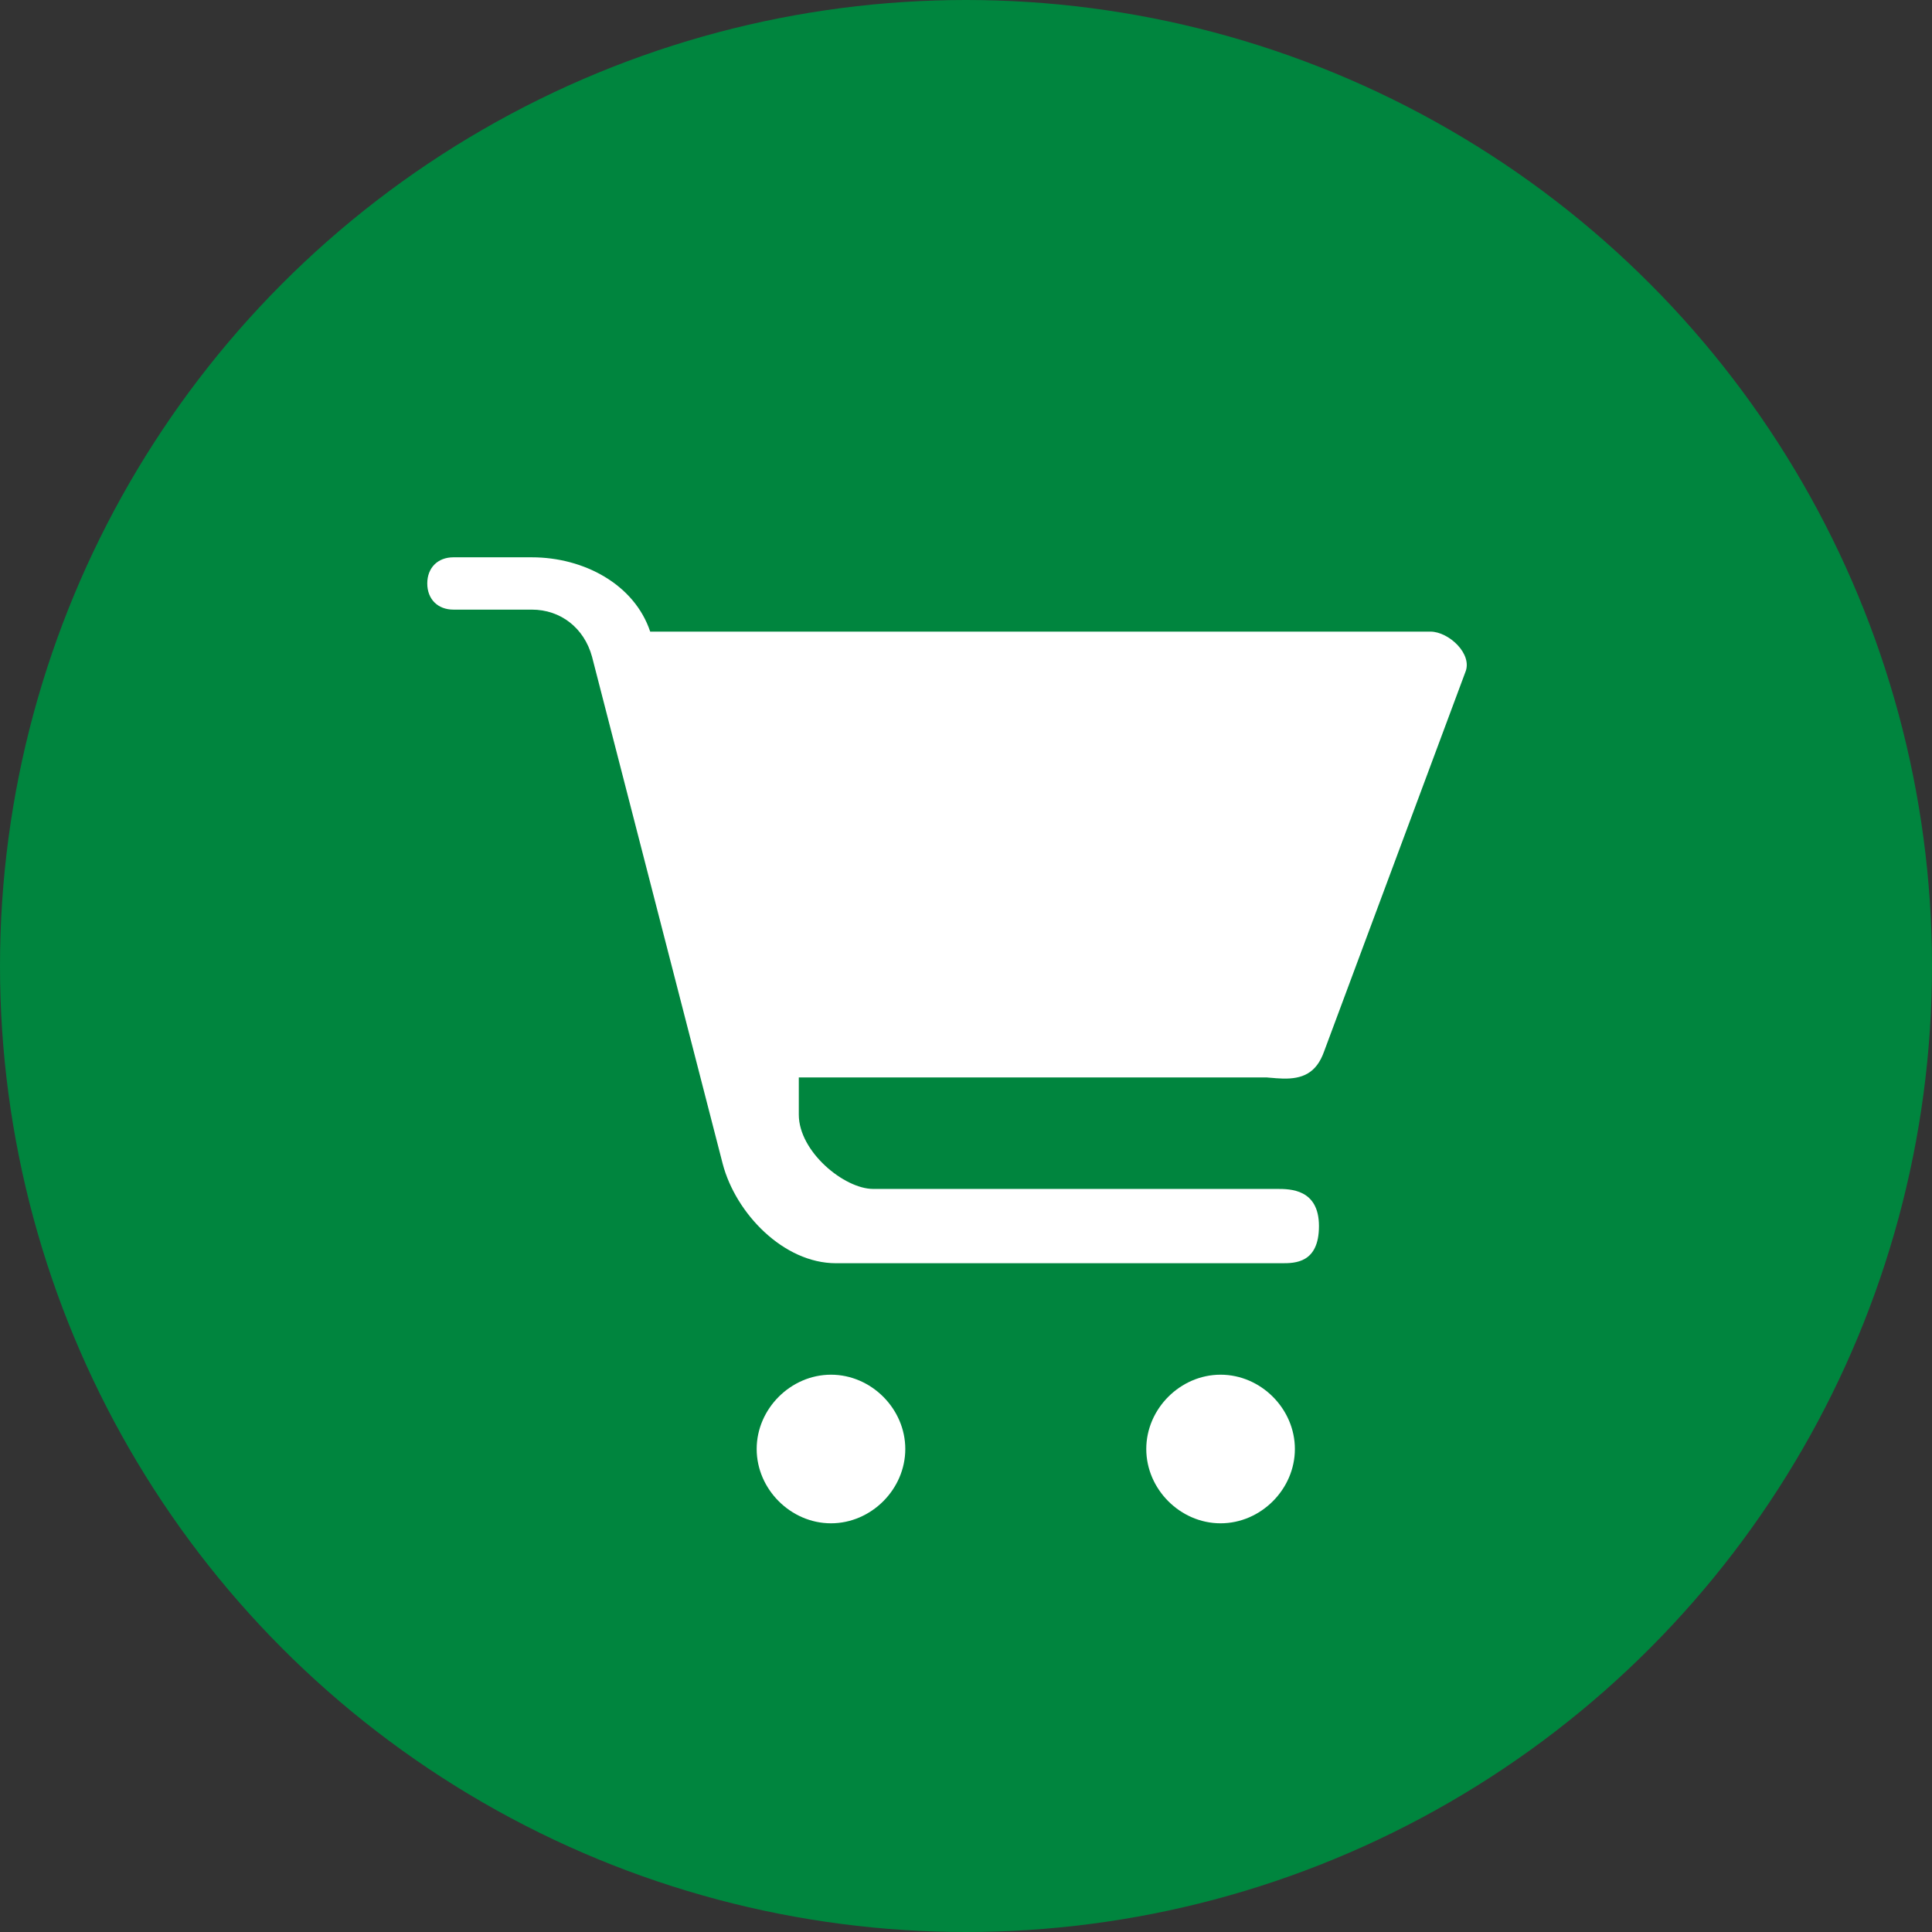
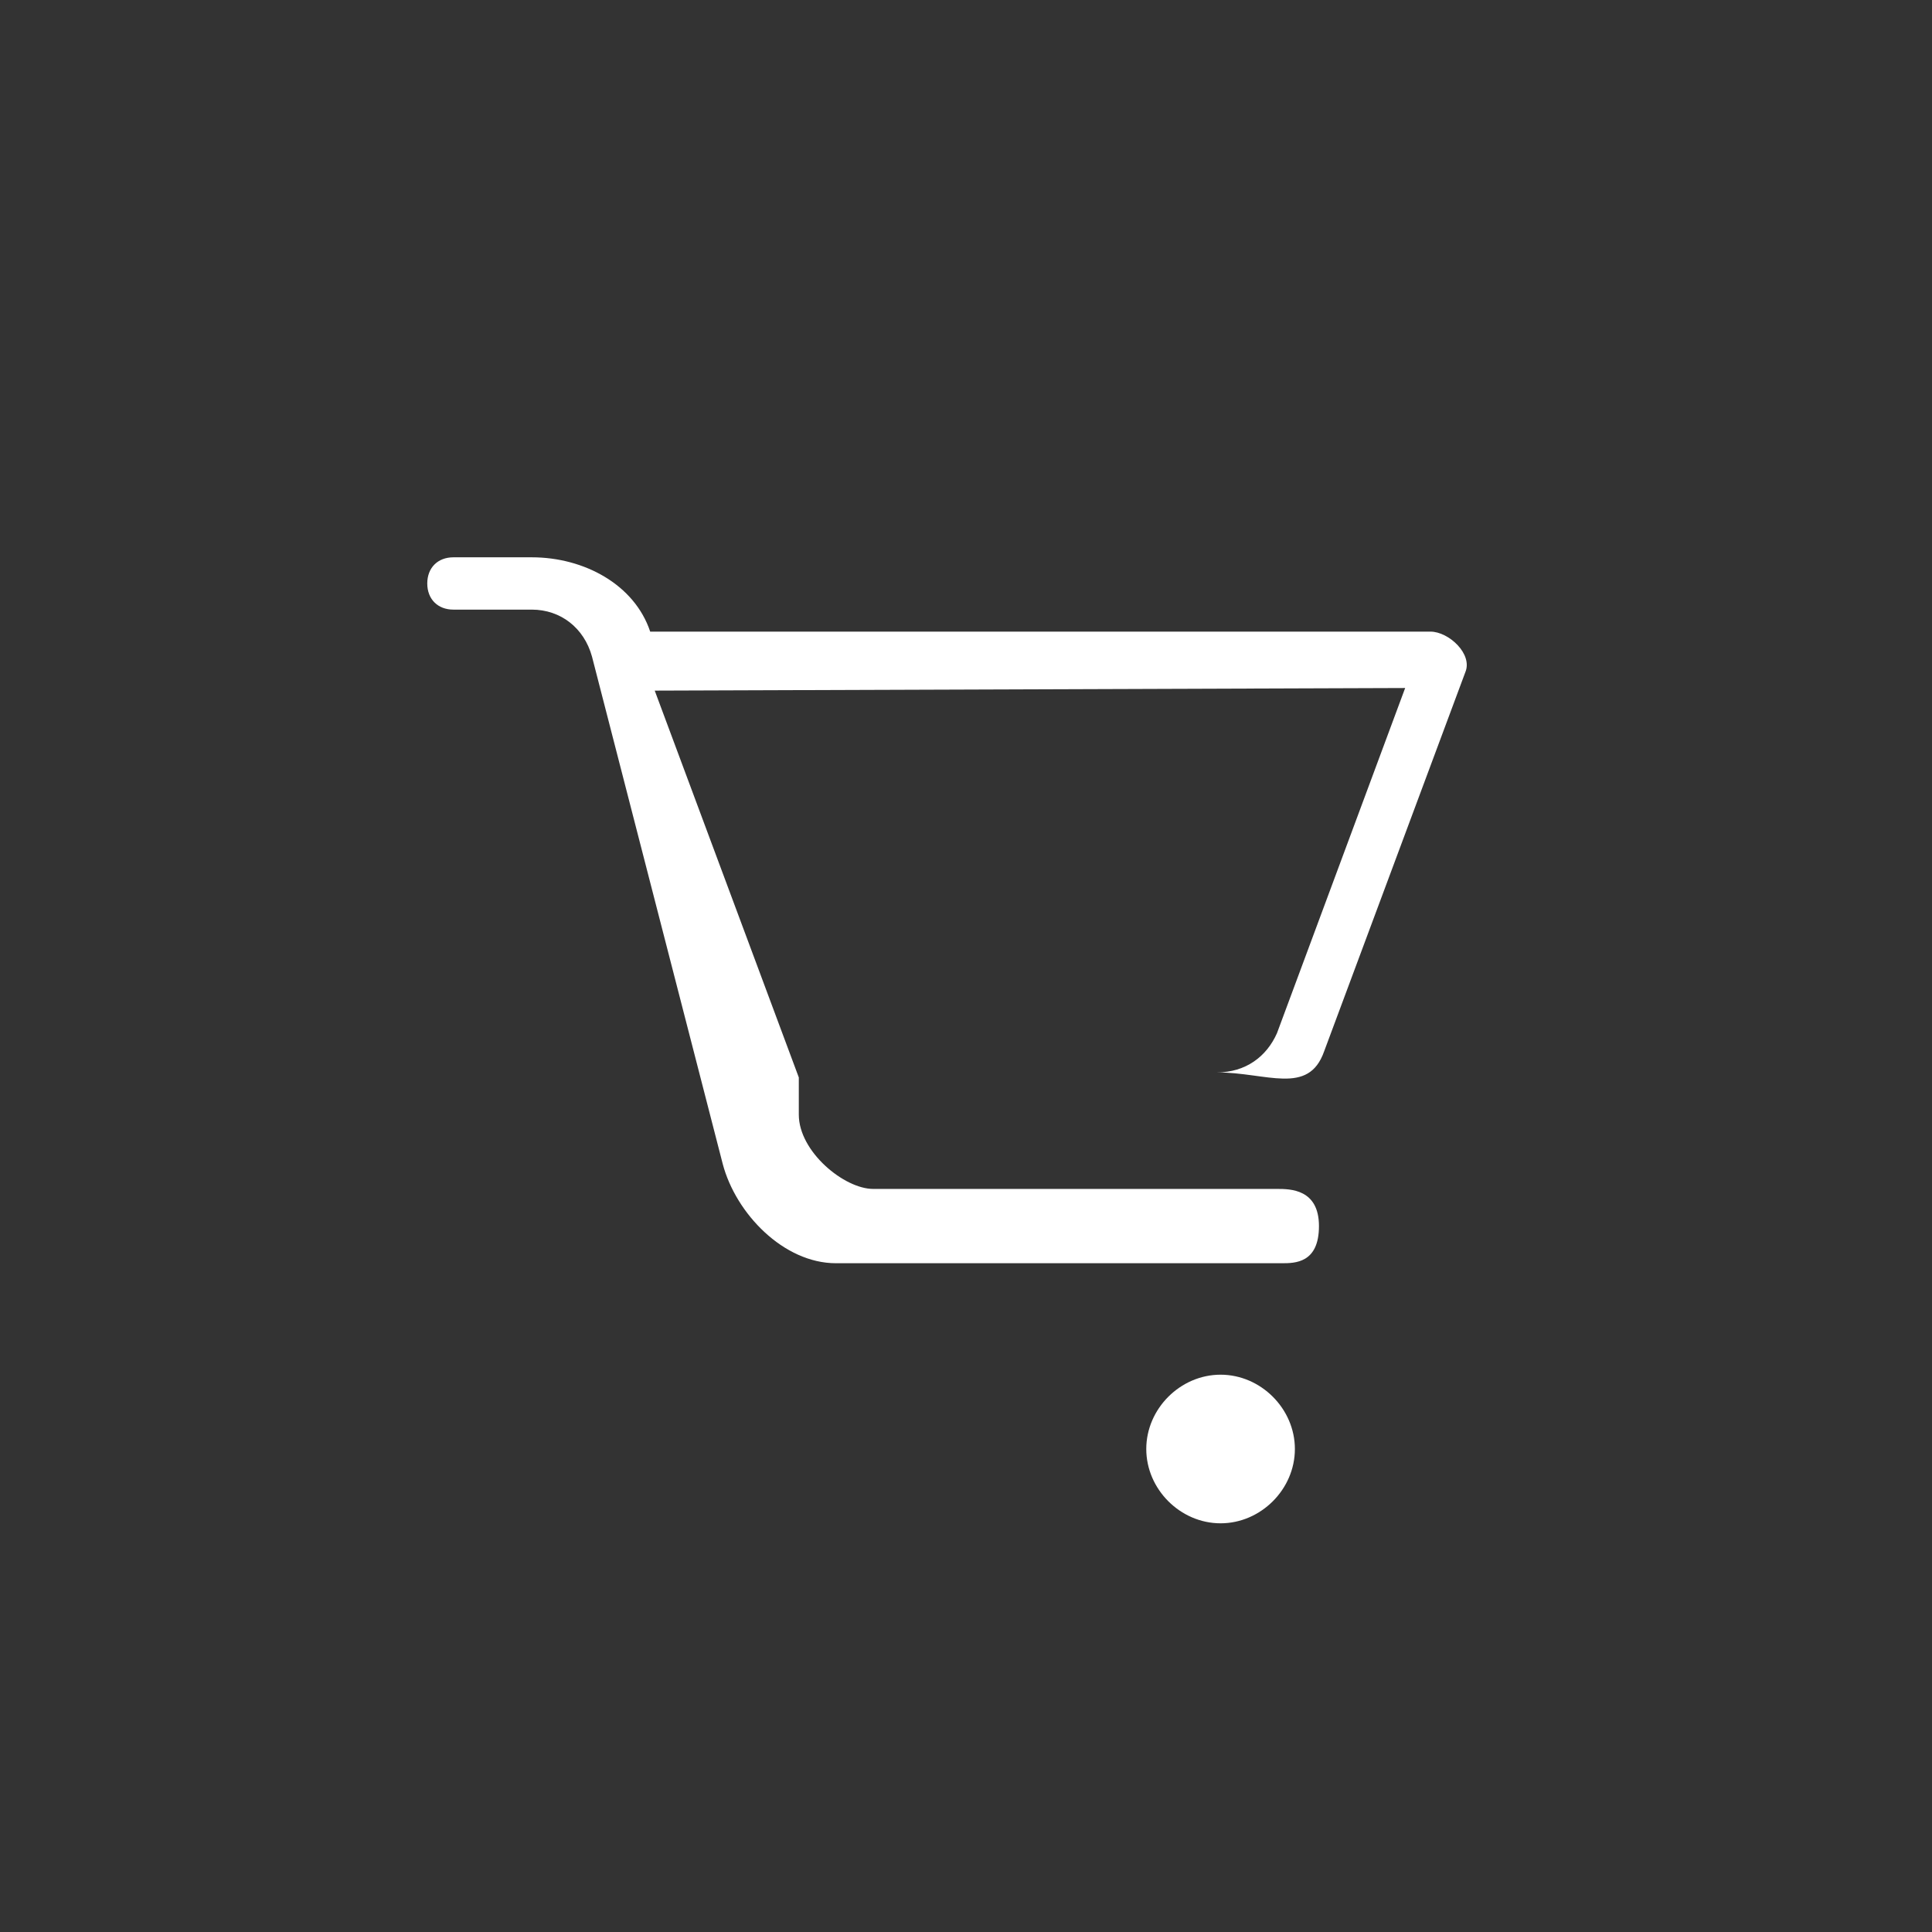
<svg xmlns="http://www.w3.org/2000/svg" width="26" height="26" viewBox="0 0 26 26" fill="none">
  <rect x="0" y="0" width="26" height="26" fill="#333333" stroke="none" />
-   <circle cx="13" cy="13" r="13" fill="#00853E" />
  <g clip-path="url(#clip0)">
    <path d="M6.102 8.204C5.891 8.204 5.75 8.063 5.75 7.852C5.75 7.641 5.891 7.5 6.102 7.5H7.157C7.861 7.5 8.539 7.867 8.75 8.5H19.25C19.496 8.5 19.824 8.802 19.719 9.048L17.819 14.15C17.608 14.748 17.045 14.432 16.376 14.432L10.75 14.5V15C10.75 15.5 11.363 16 11.75 16H17.185C17.361 16 17.75 16 17.75 16.5C17.75 17 17.426 17 17.25 17H11.25C10.546 17 9.902 16.332 9.726 15.663L7.967 8.837C7.861 8.45 7.544 8.204 7.157 8.204H6.102ZM8.811 9.294L10.75 14.5L16.376 14.432C16.763 14.432 17.045 14.22 17.185 13.904L18.91 9.259L8.811 9.294Z" fill="white" />
-     <path d="M9.75 14.5L8.25 9H19.25L17.25 14.5H12.75H9.75Z" fill="white" />
-     <path fill-rule="evenodd" clip-rule="evenodd" d="M11.183 18.5C11.725 18.5 12.183 18.958 12.183 19.5C12.183 20.042 11.725 20.5 11.183 20.5C10.642 20.5 10.183 20.042 10.183 19.5C10.183 18.958 10.642 18.5 11.183 18.5Z" fill="white" />
    <path fill-rule="evenodd" clip-rule="evenodd" d="M16.426 18.5C16.968 18.5 17.426 18.958 17.426 19.5C17.426 20.042 16.968 20.5 16.426 20.5C15.884 20.5 15.426 20.042 15.426 19.5C15.426 18.958 15.884 18.5 16.426 18.5Z" fill="white" />
  </g>
  <defs>
    <clipPath id="clip0">
      <rect x="4" y="4.5" width="16" height="16" fill="white" />
    </clipPath>
  </defs>
</svg>